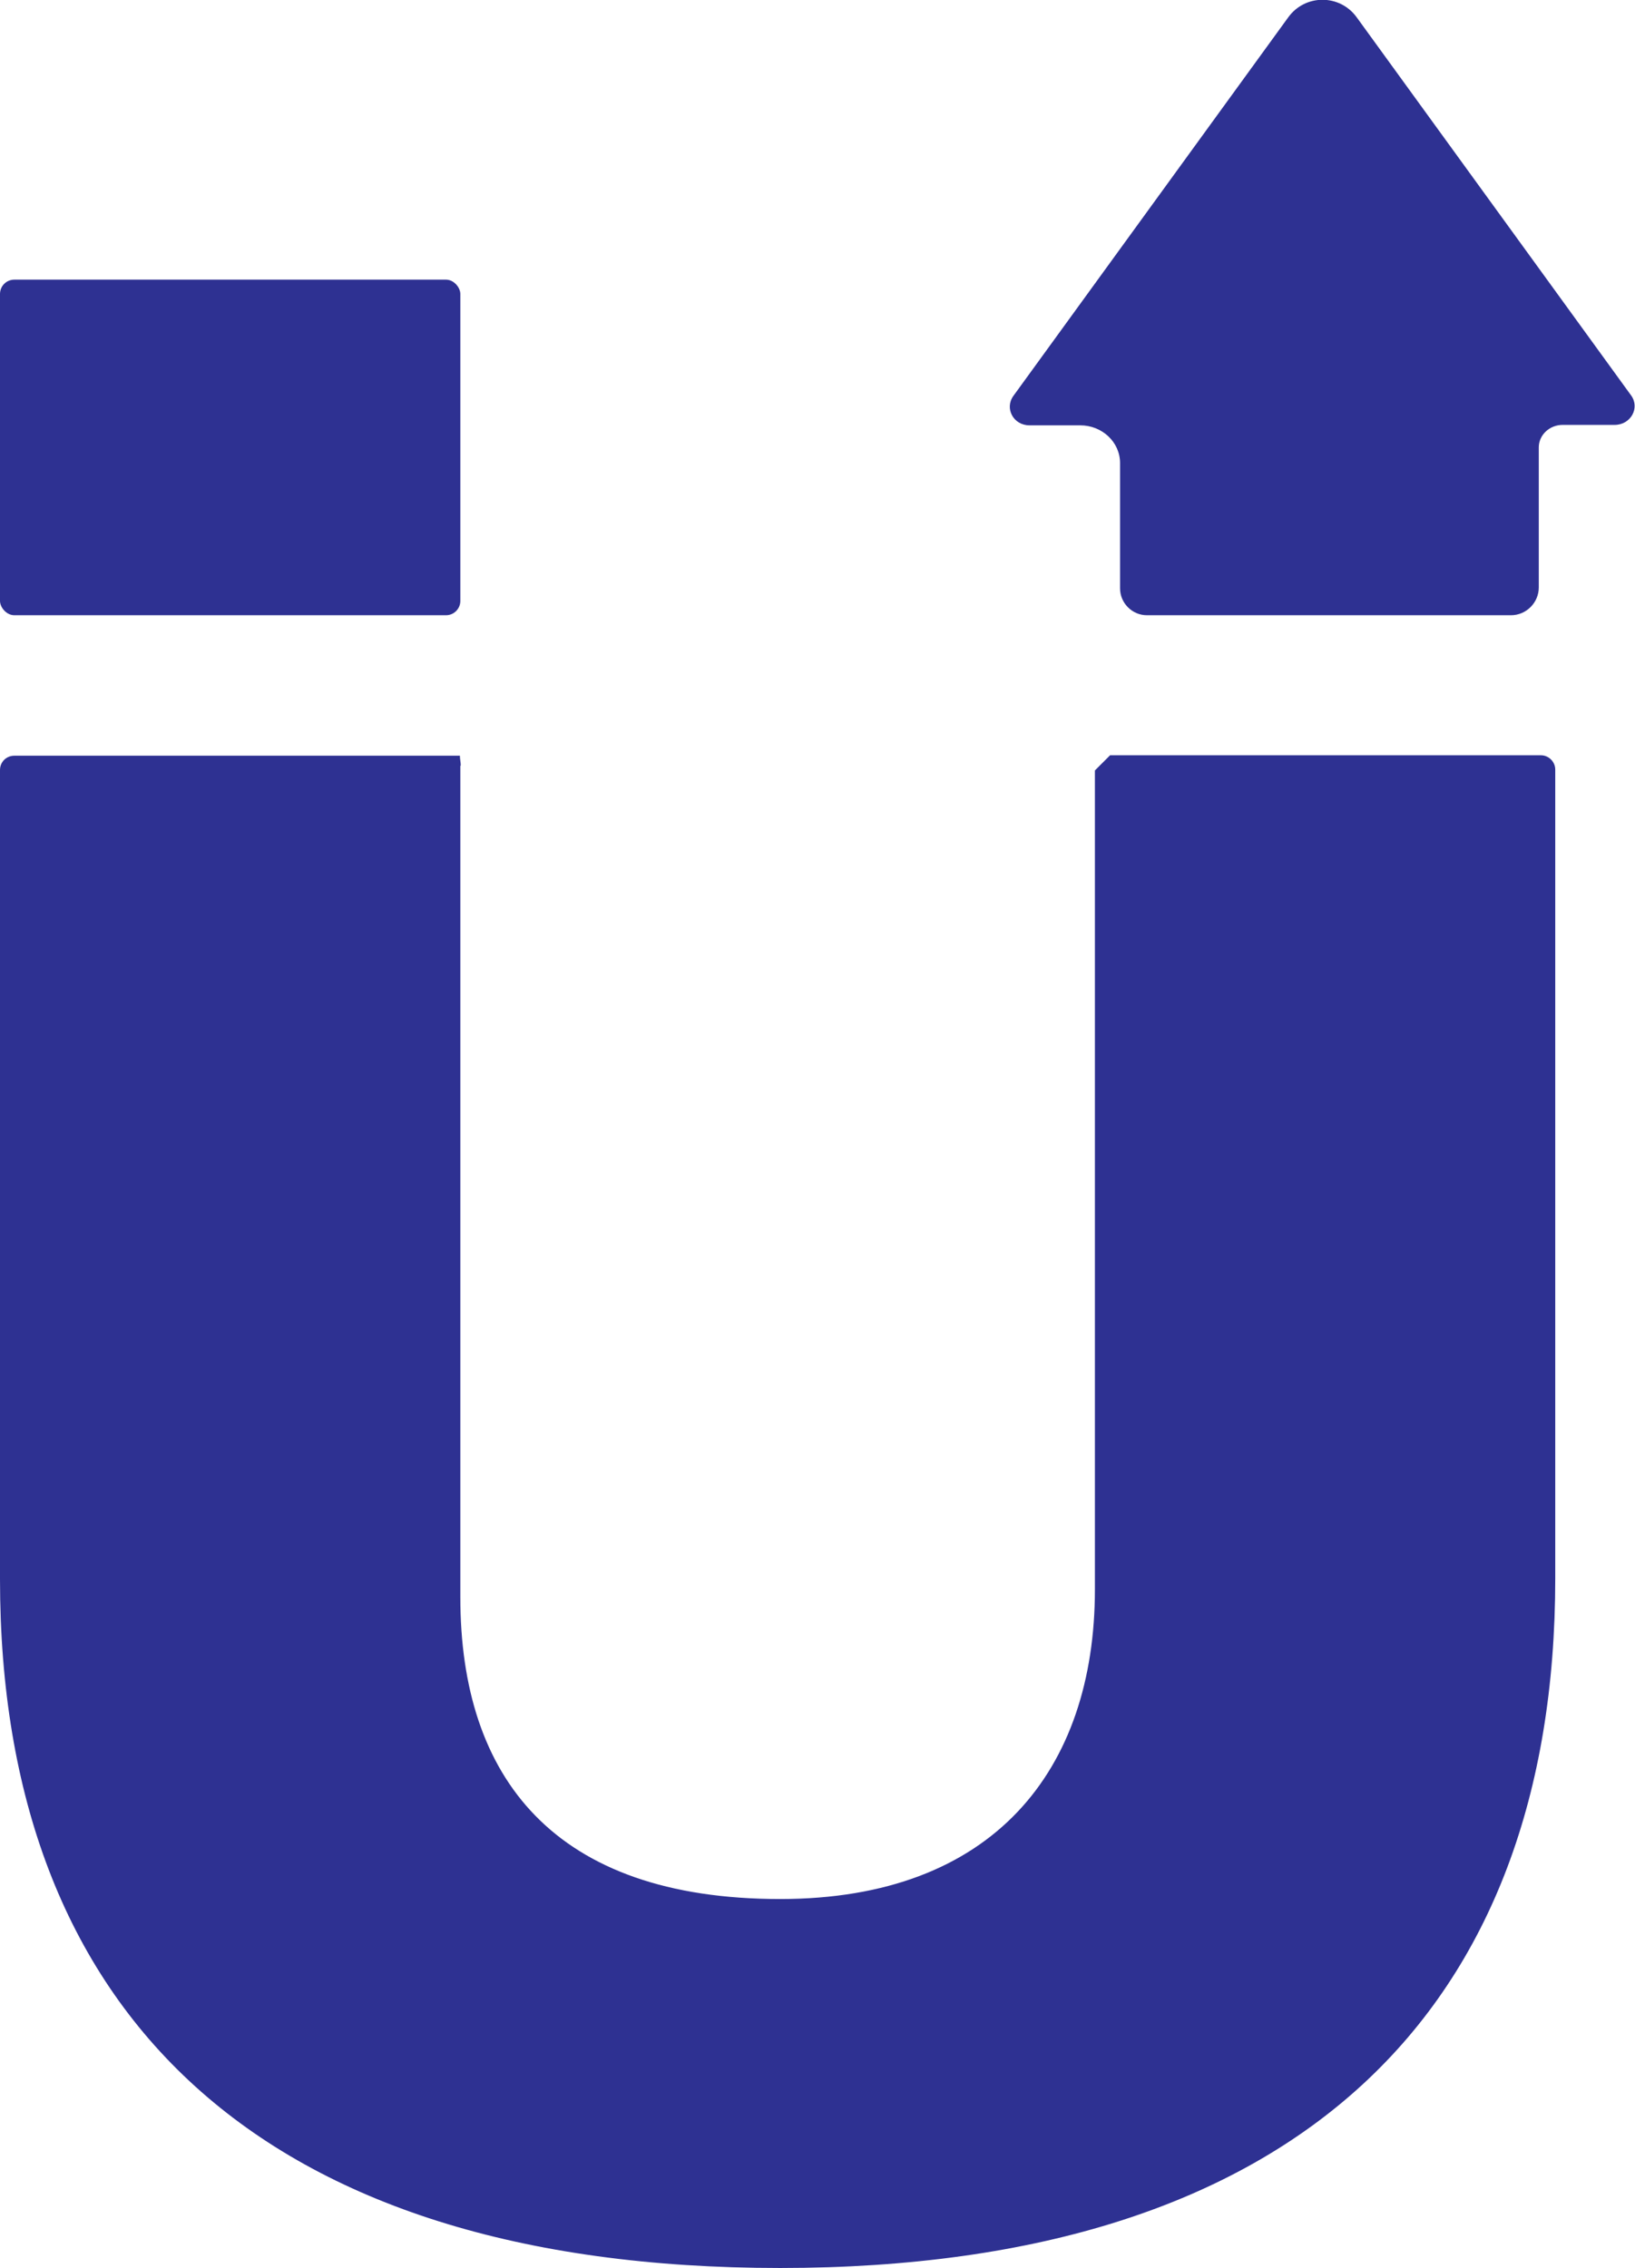
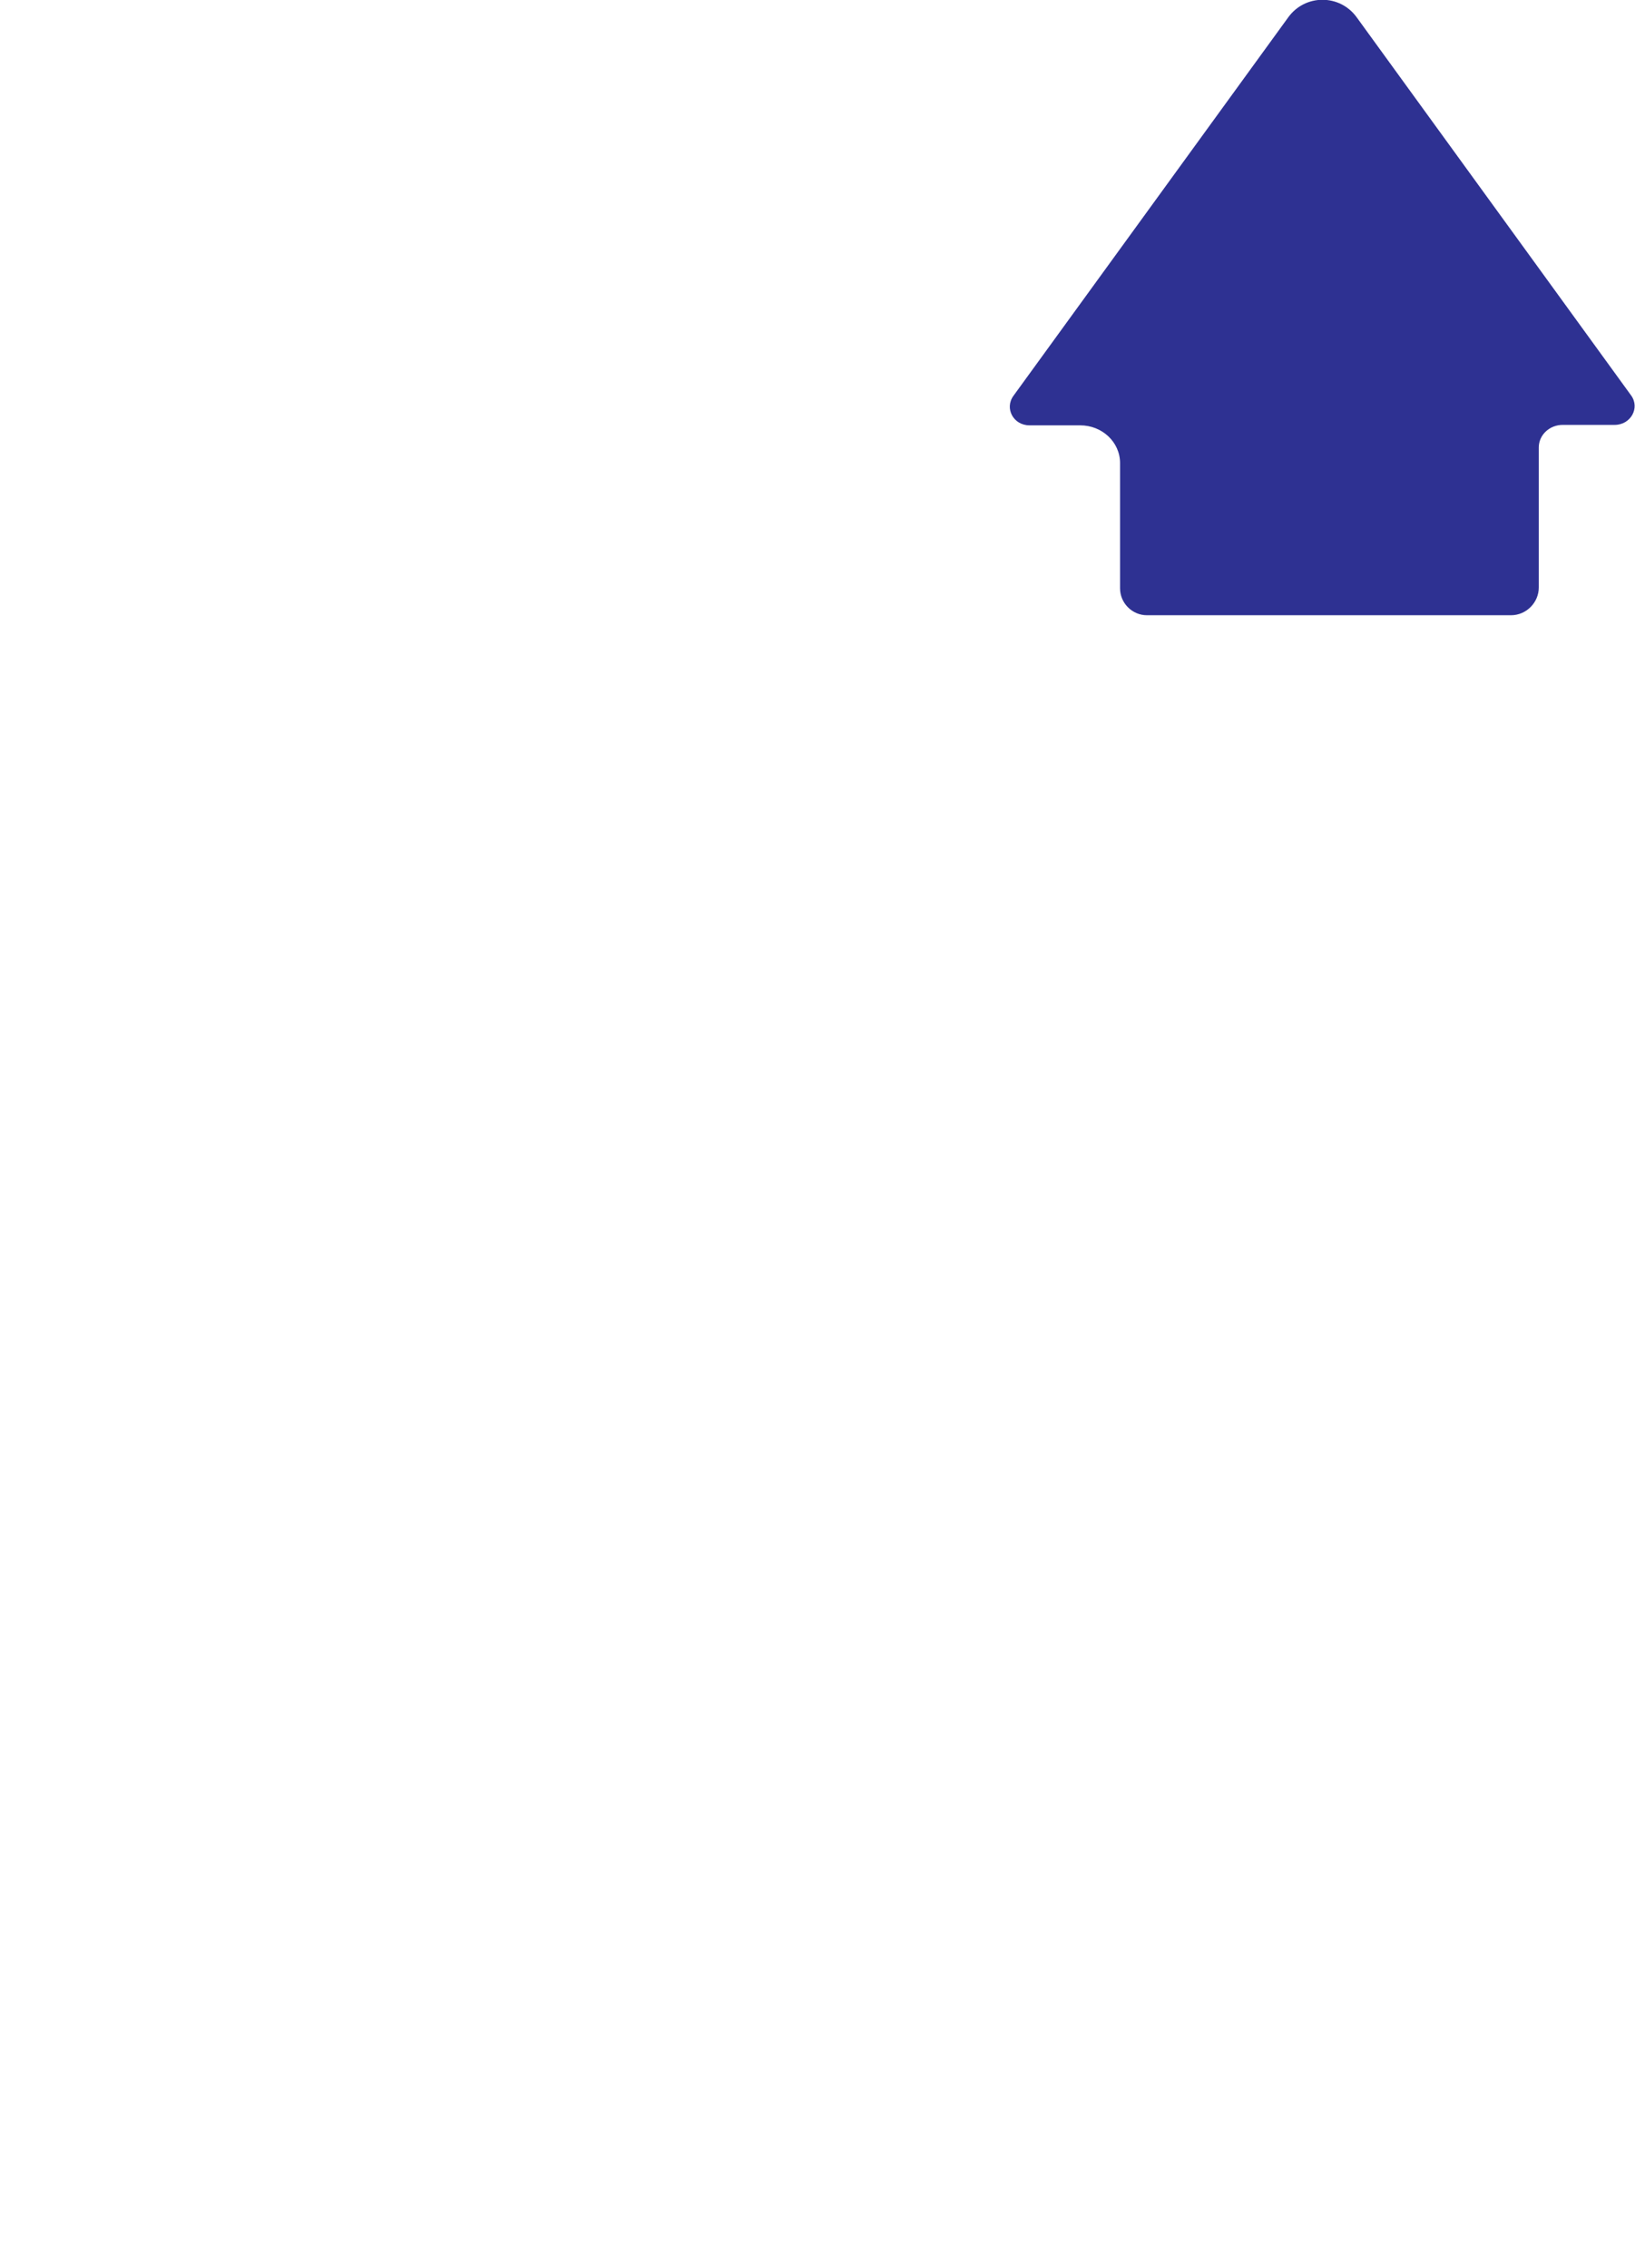
<svg xmlns="http://www.w3.org/2000/svg" viewBox="0 0 37.72 52.31" data-name="Layer 1" id="Layer_1">
  <defs>
    <style>
      .cls-1 {
        fill: #2e3192;
      }
    </style>
  </defs>
-   <rect ry=".33" rx=".33" height="7.74" width="10.62" y="6.45" x="0" class="cls-1" />
-   <path d="M25.6,17.43l-.34.34v18.89c0,4.16-2.34,7.14-7.26,7.14-5.22,0-7.38-2.8-7.38-6.96v-19.18h.01c0-.08-.02-.15-.02-.23H.33C.15,17.43,0,17.57,0,17.76v18.66C0,46.43,6,52.31,18,52.31s17.88-6,17.88-15.9v-18.66c0-.18-.15-.33-.33-.33h-9.94Z" class="cls-1" />
  <path d="M37.63,9.12L31.3.4c-.39-.54-1.19-.54-1.58,0l-6.34,8.73c-.21.29,0,.68.37.68h1.17c.51,0,.92.39.92.87v2.89c0,.34.28.62.62.62h8.4c.35,0,.64-.29.64-.64v-3.23c0-.29.25-.52.55-.52h1.2c.37,0,.59-.39.38-.68Z" class="cls-1" />
</svg>